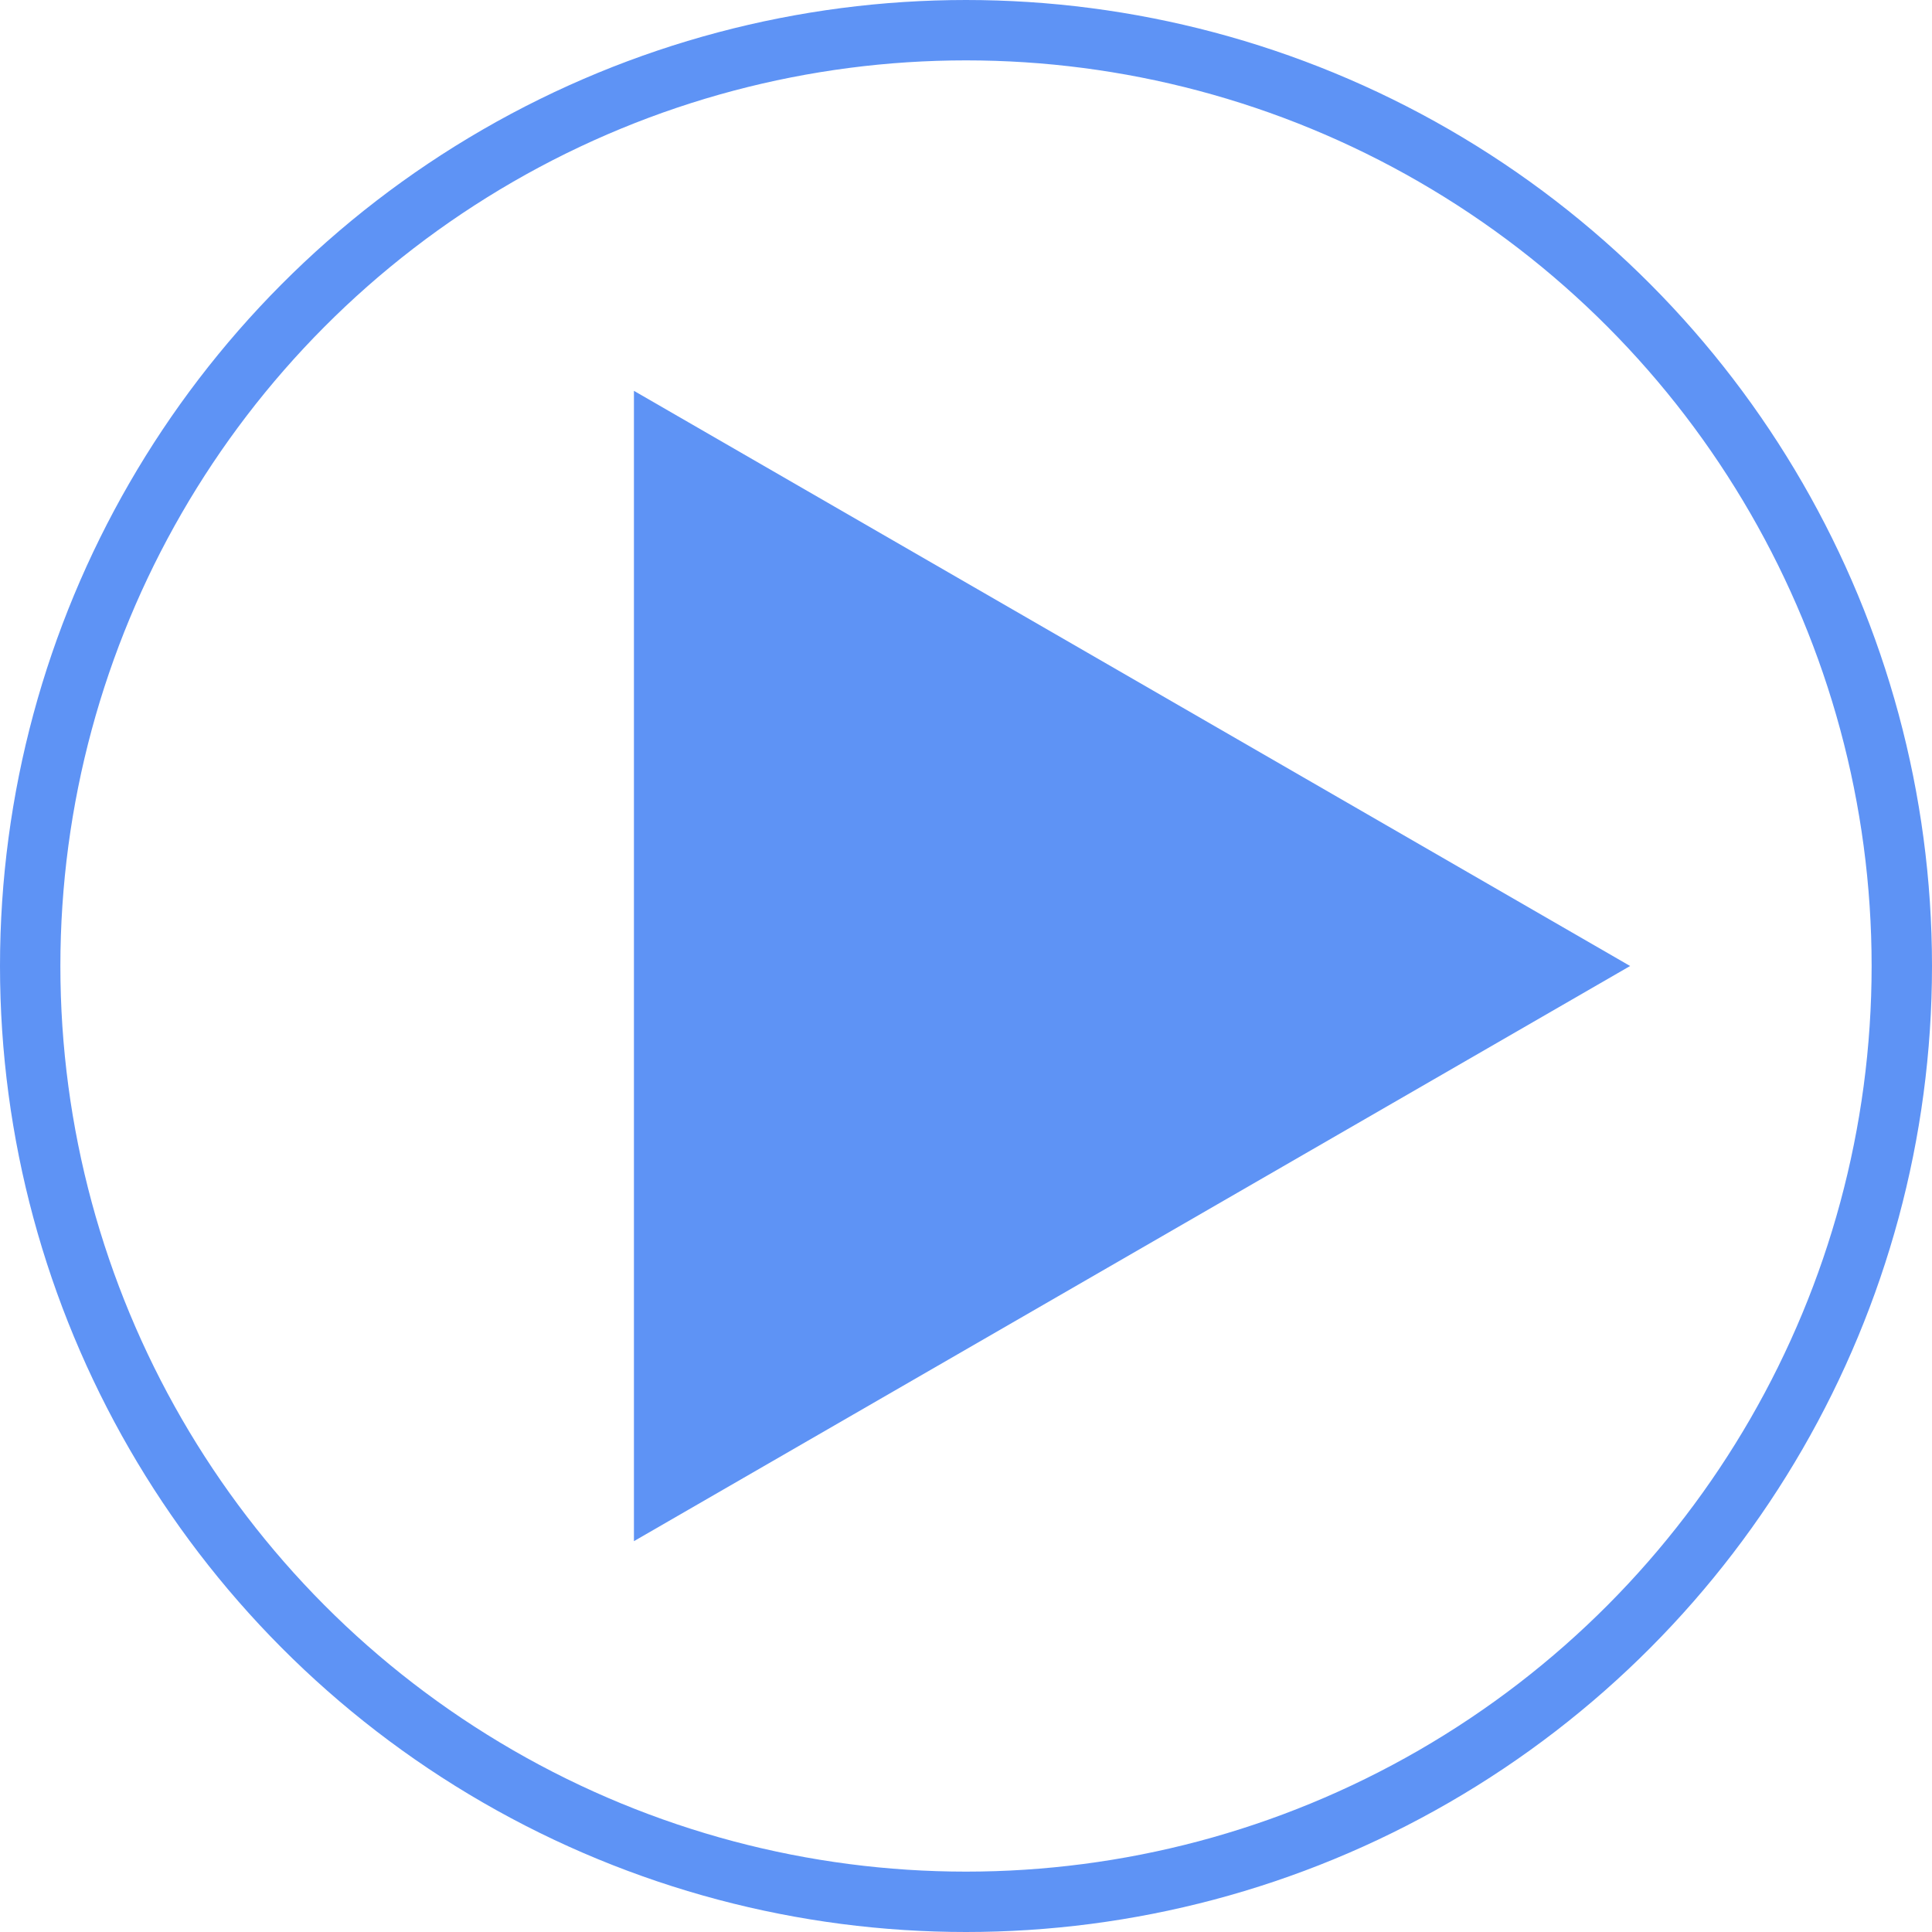
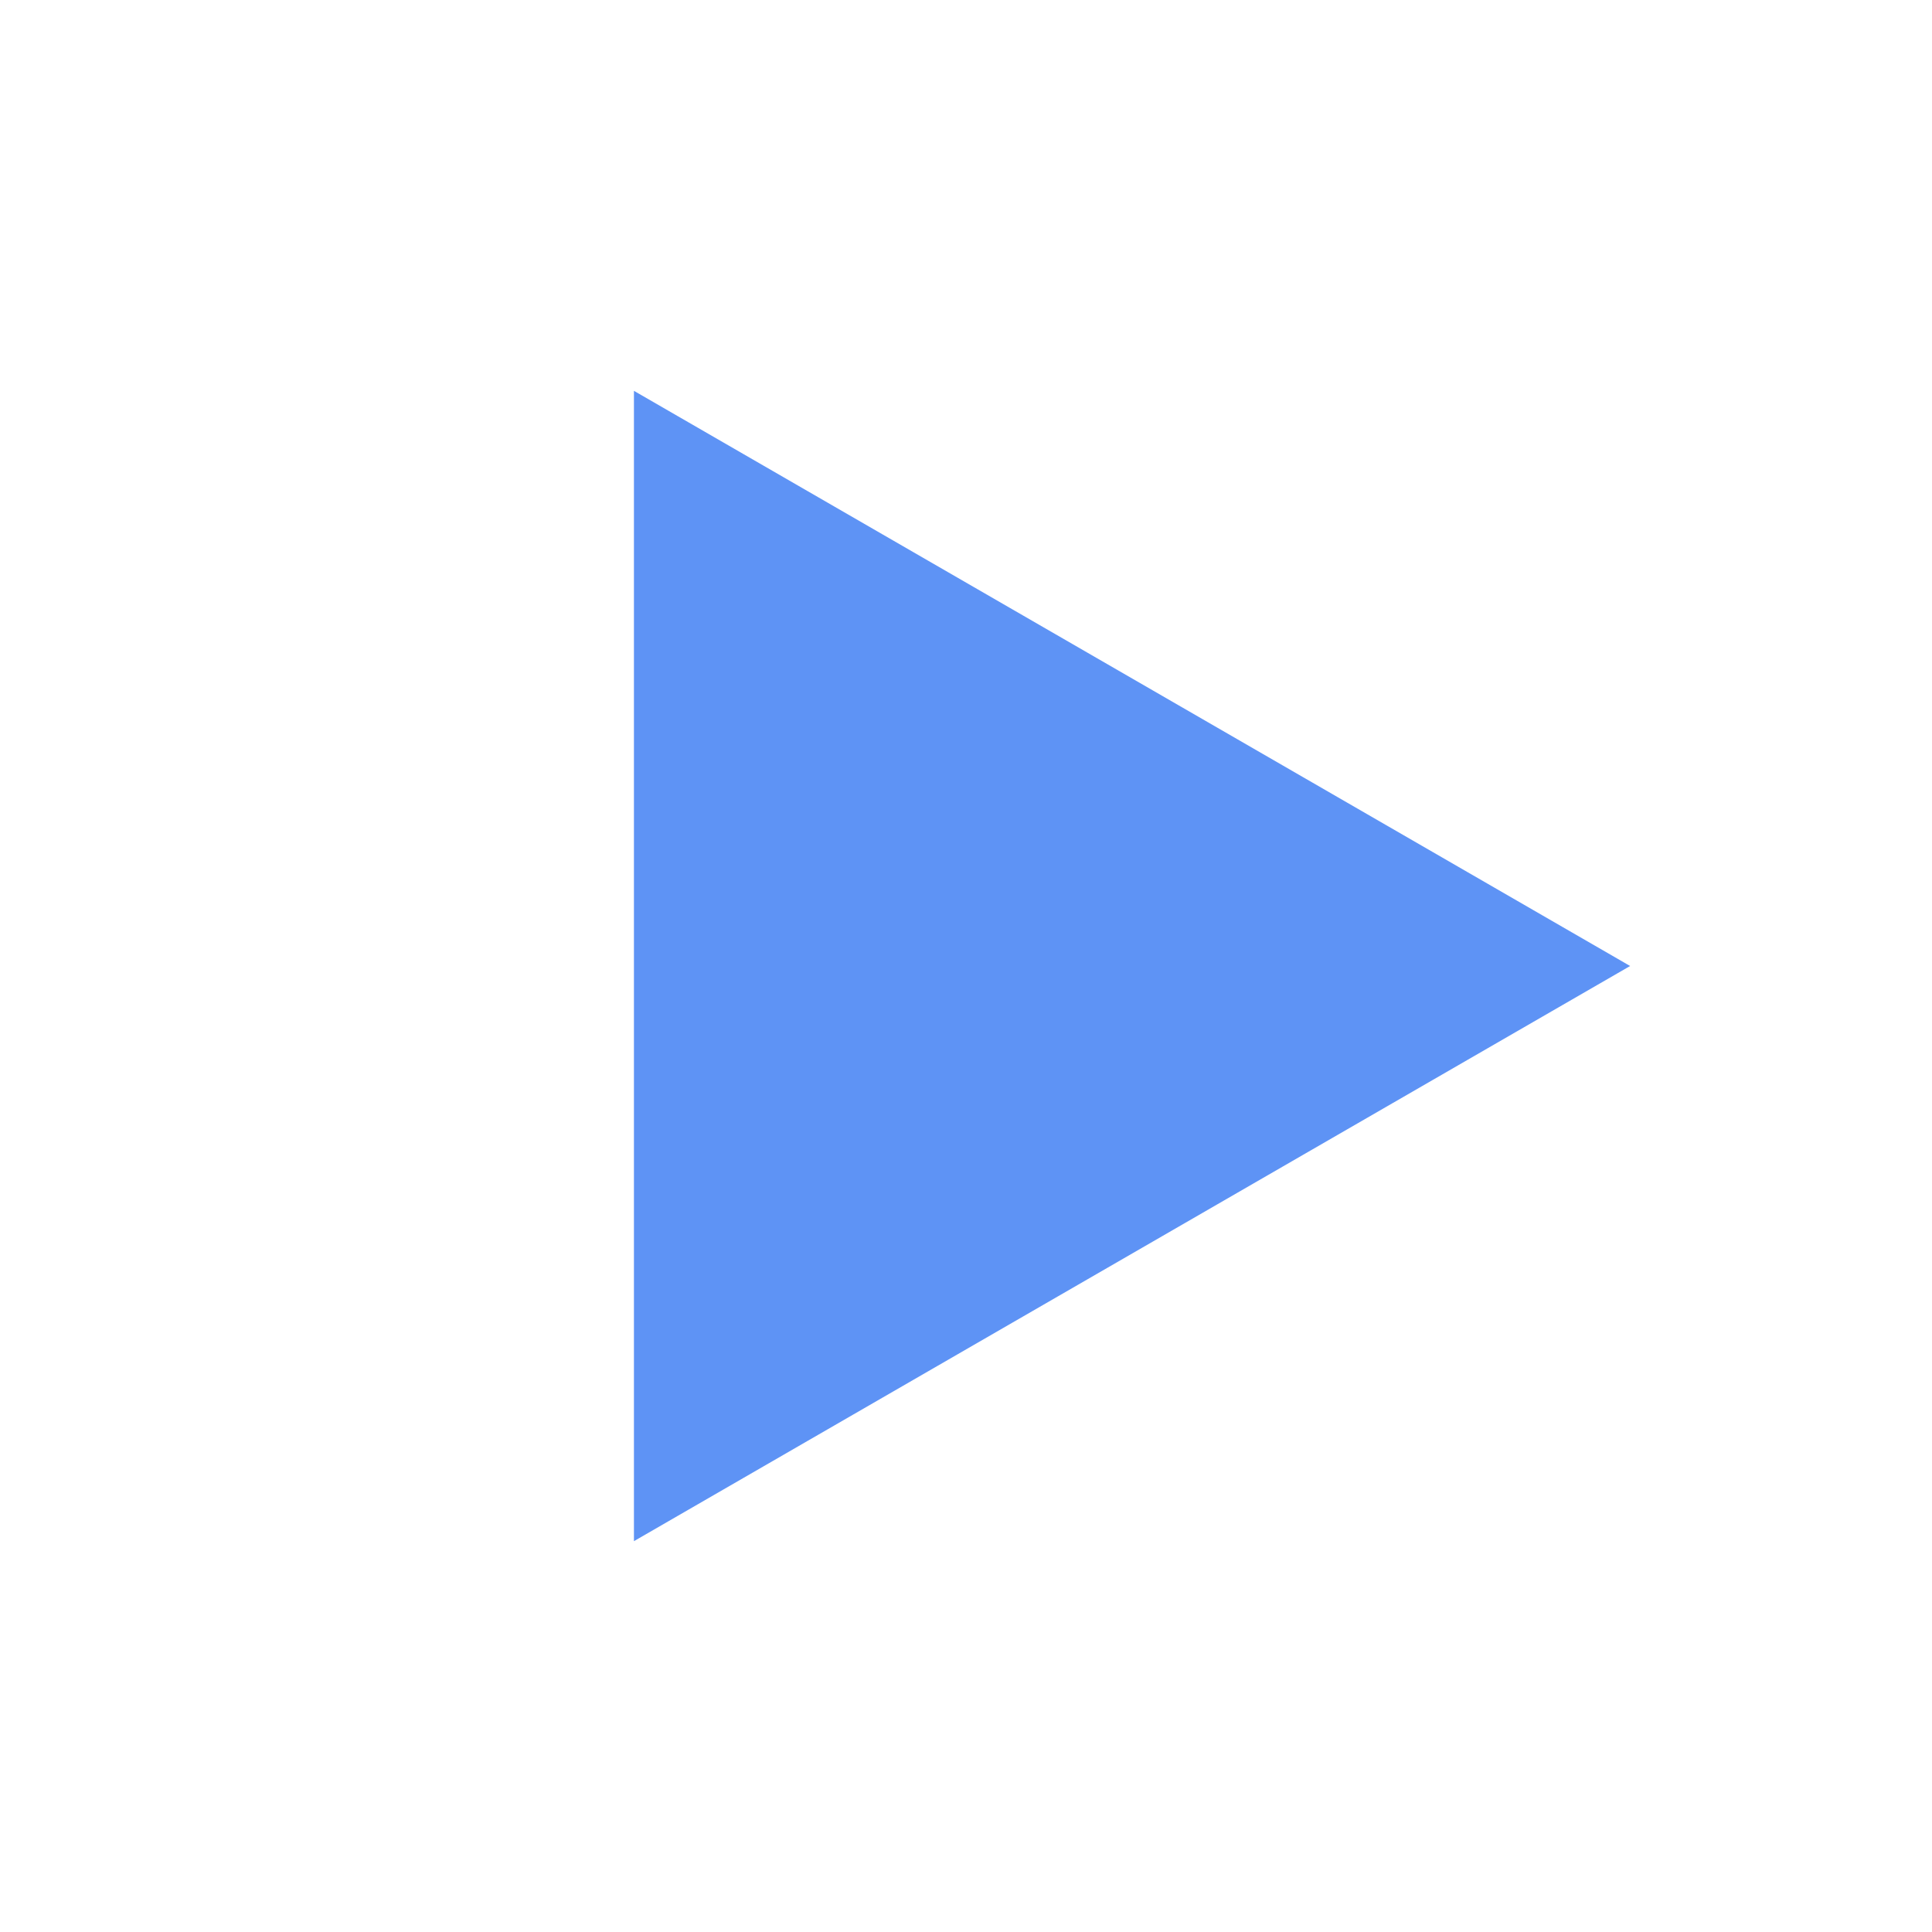
<svg xmlns="http://www.w3.org/2000/svg" width="64" height="64" viewBox="0 0 64 64" fill="none">
-   <circle cx="32" cy="32" r="31" transform="matrix(-1 0 0 1 64 0)" stroke="#5E93F5" stroke-width="2" />
  <path d="M54 32L21 51.053V12.947L54 32Z" fill="#5E93F5" />
</svg>